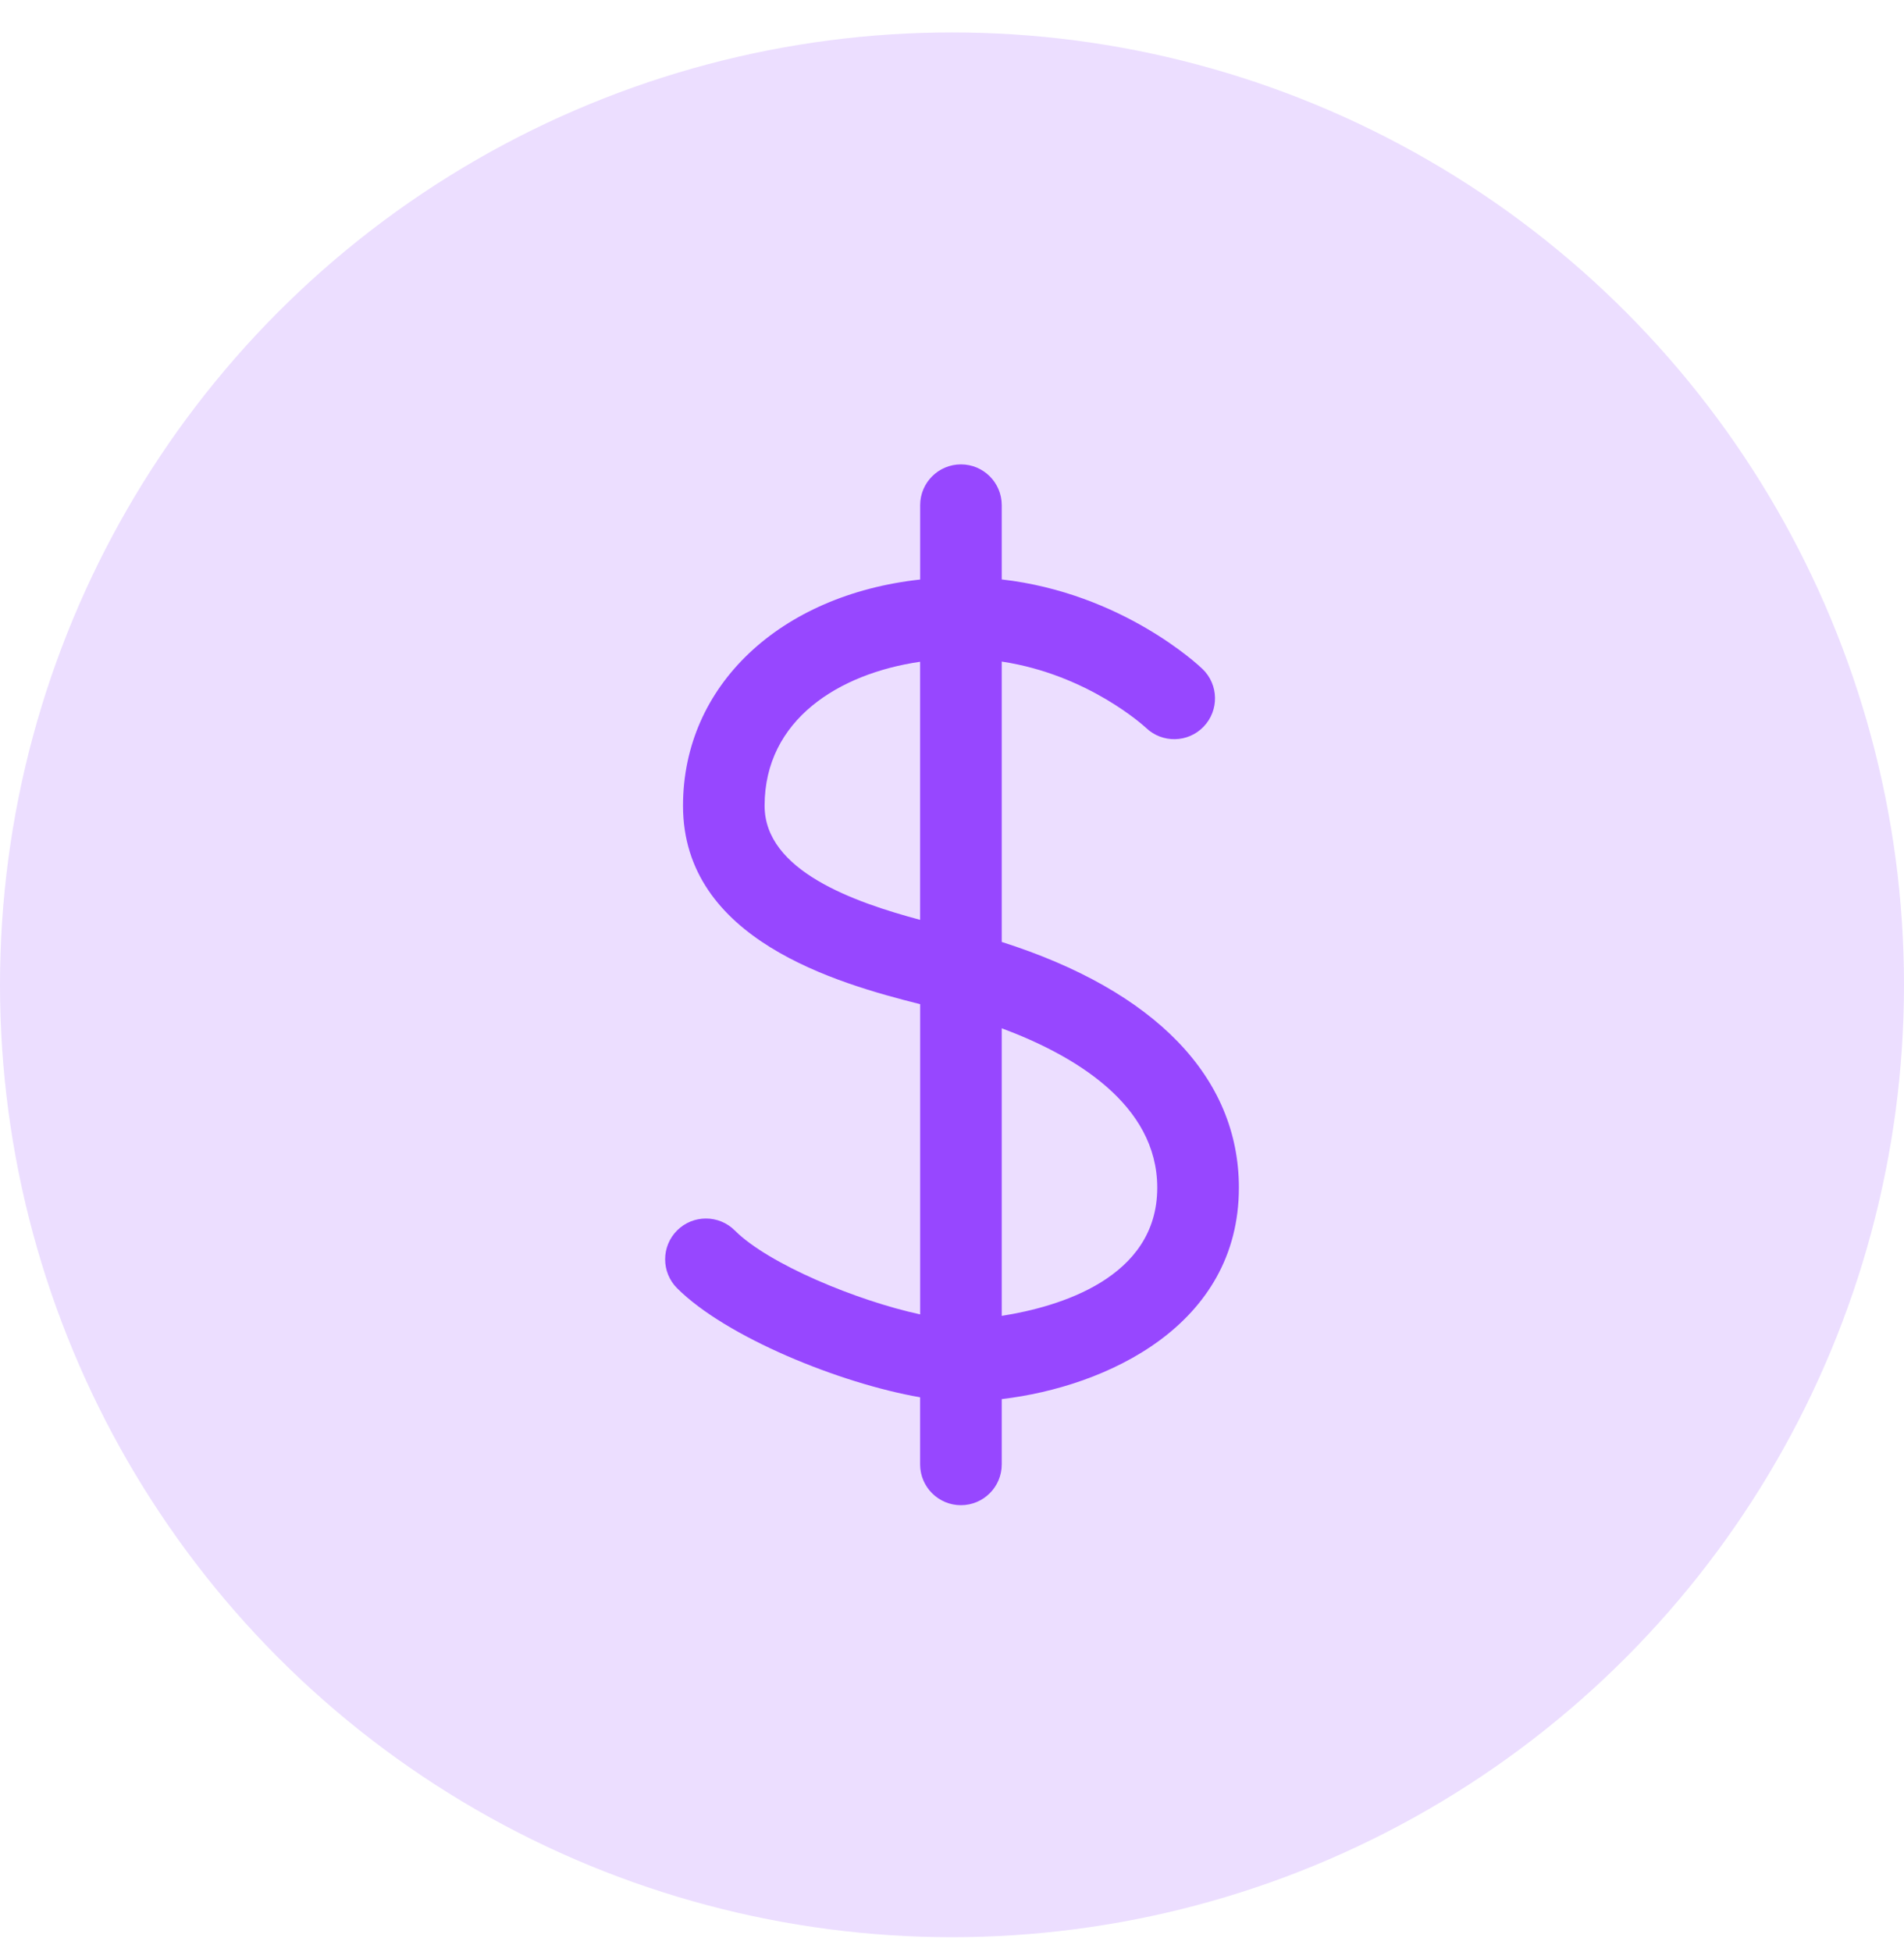
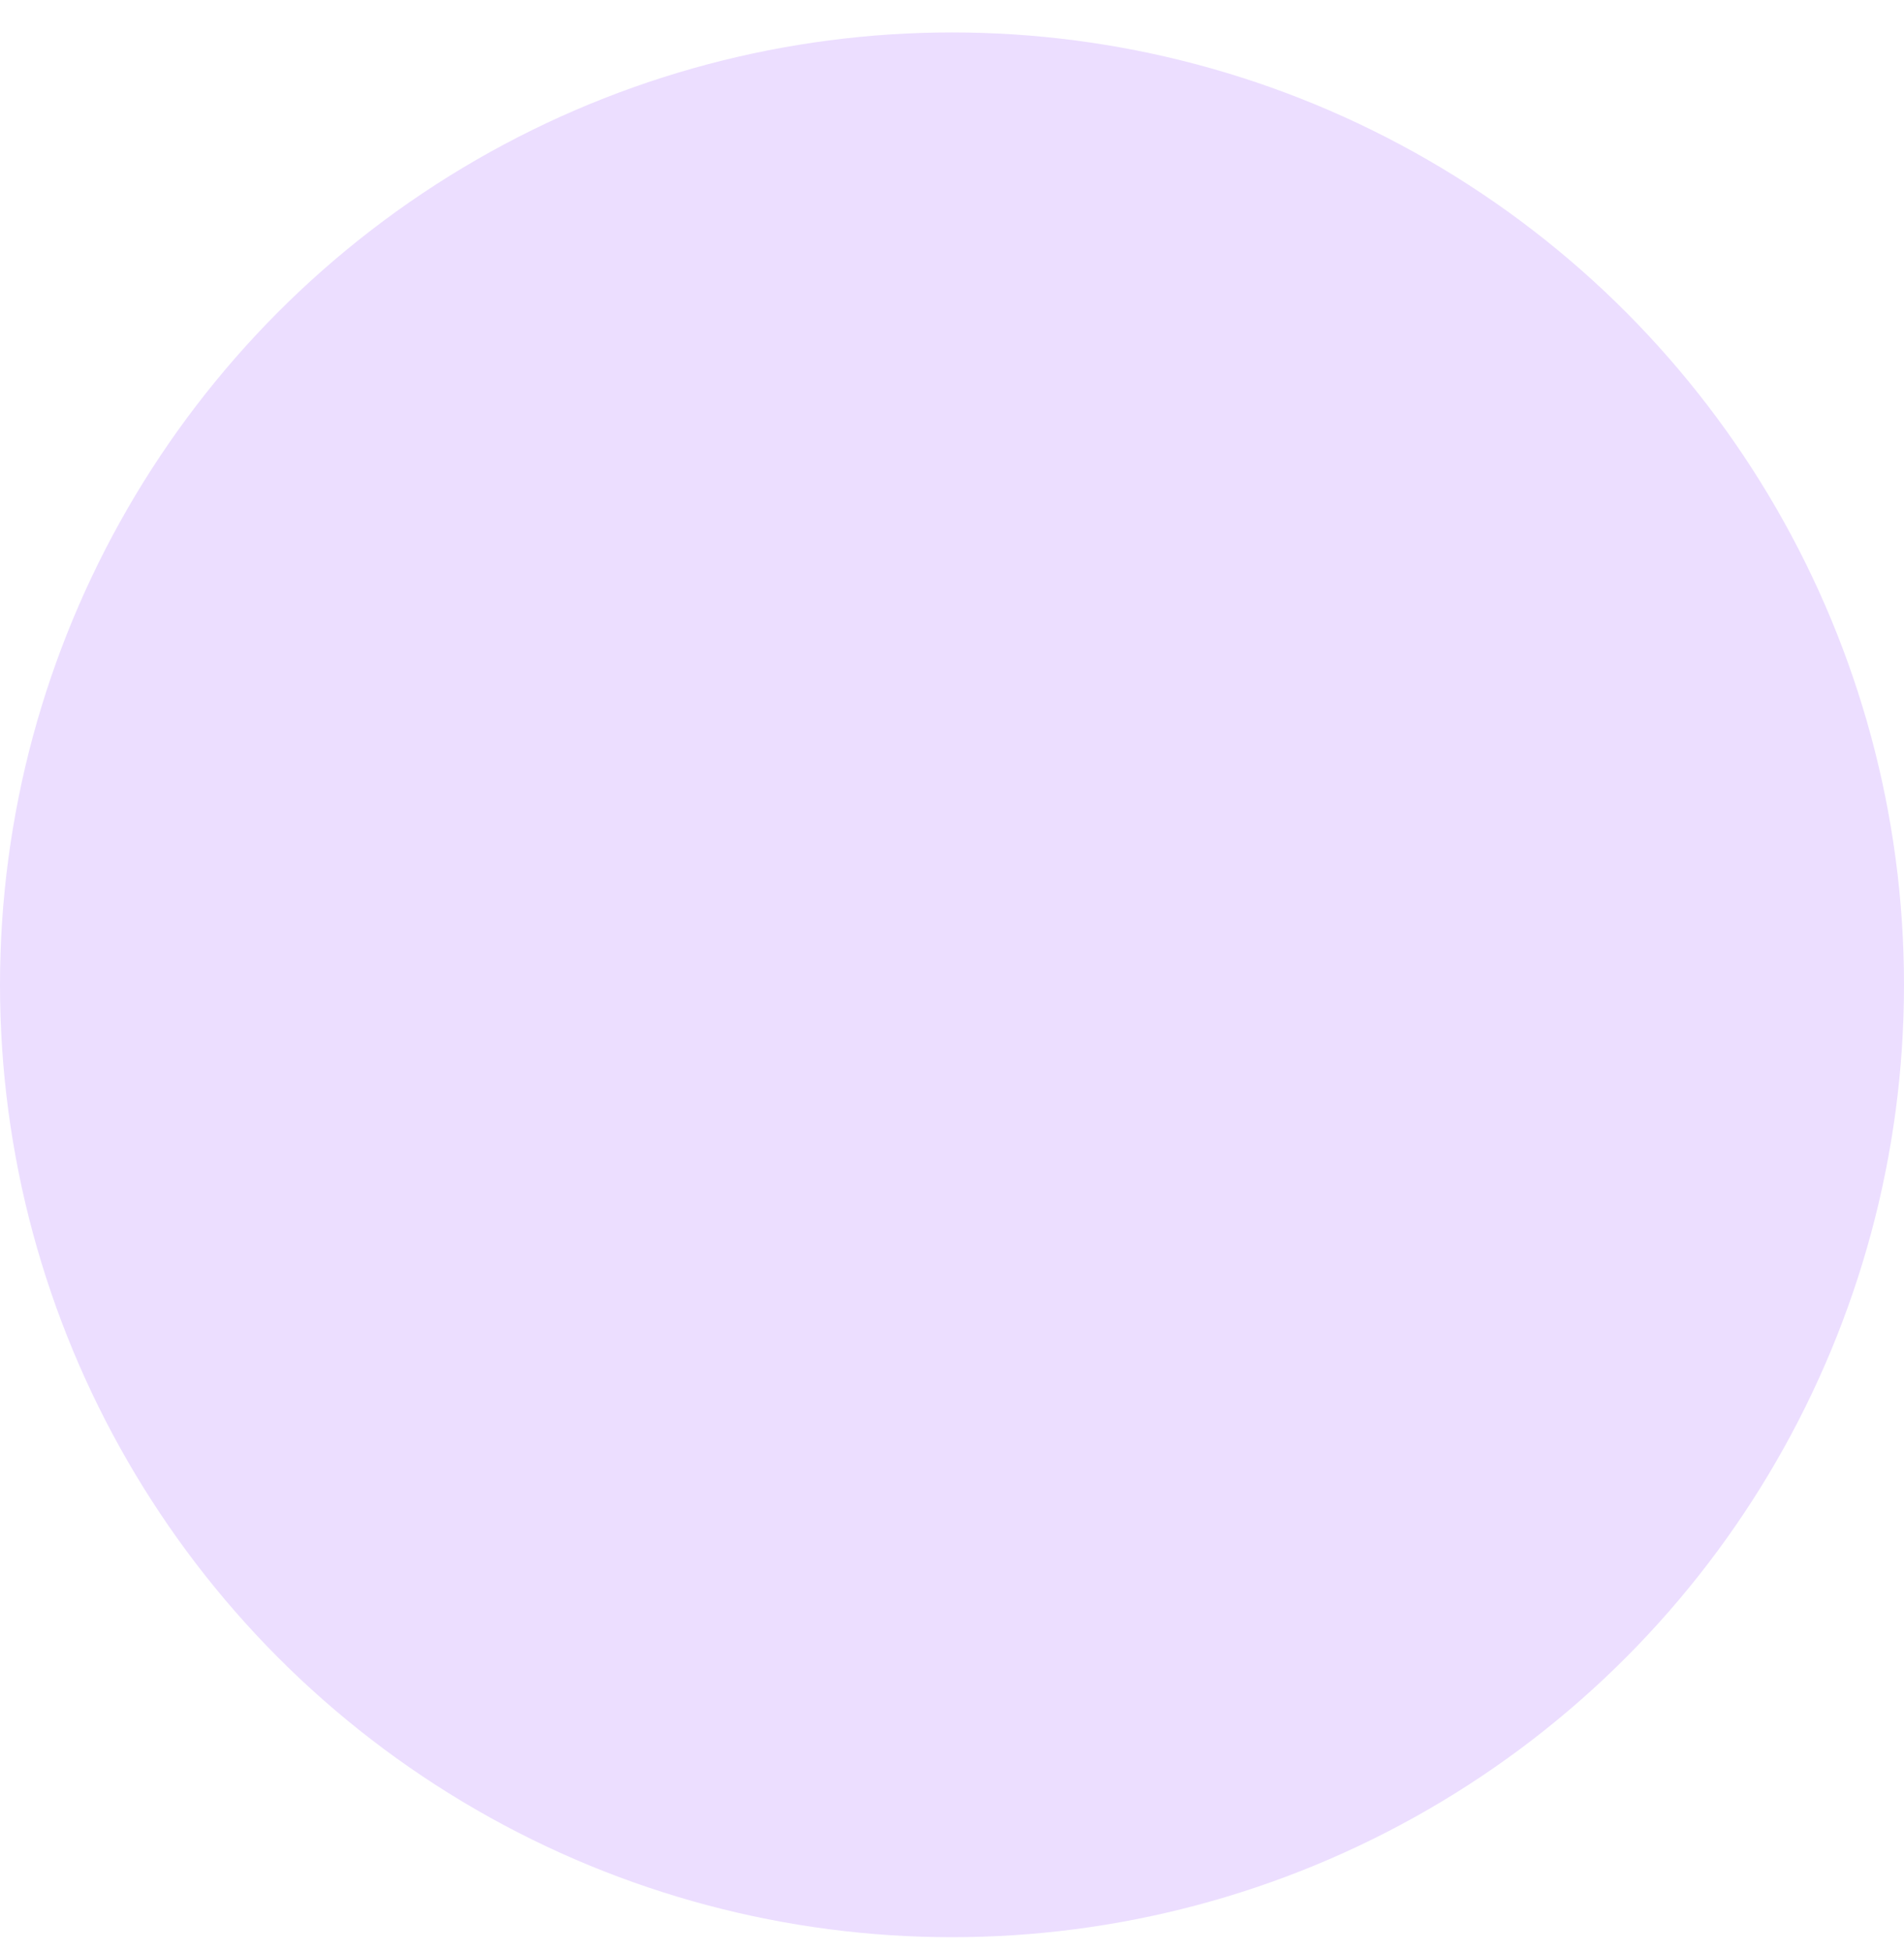
<svg xmlns="http://www.w3.org/2000/svg" width="40" height="41" viewBox="0 0 40 41" fill="none">
  <circle cx="20" cy="20.681" r="20" fill="#ECDEFF" />
-   <path d="M21.045 19.781V13.893C22.867 14.168 24.05 15.261 24.076 15.285C24.417 15.611 24.957 15.601 25.285 15.261C25.614 14.92 25.604 14.377 25.263 14.049C25.189 13.977 23.577 12.457 21.045 12.168V10.609C21.045 10.136 20.661 9.752 20.188 9.752C19.715 9.752 19.331 10.136 19.331 10.609V12.17C16.398 12.491 14.349 14.387 14.349 16.921C14.349 19.735 17.587 20.649 19.331 21.088V27.602C18.007 27.316 16.144 26.547 15.437 25.84C15.102 25.505 14.559 25.505 14.224 25.84C13.89 26.174 13.89 26.717 14.224 27.052C15.251 28.078 17.649 29.052 19.33 29.343V30.752C19.33 31.225 19.714 31.609 20.187 31.609C20.661 31.609 21.045 31.225 21.045 30.752V29.381C23.242 29.122 26.027 27.836 26.027 24.942C26.027 22.621 24.263 20.804 21.045 19.781ZM16.063 16.921C16.063 15.111 17.629 14.144 19.33 13.897V19.317C17.942 18.944 16.063 18.288 16.063 16.921ZM21.045 27.633V21.594C22.567 22.16 24.312 23.19 24.312 24.942C24.312 26.845 22.239 27.445 21.045 27.633Z" fill="#9747FF" />
</svg>